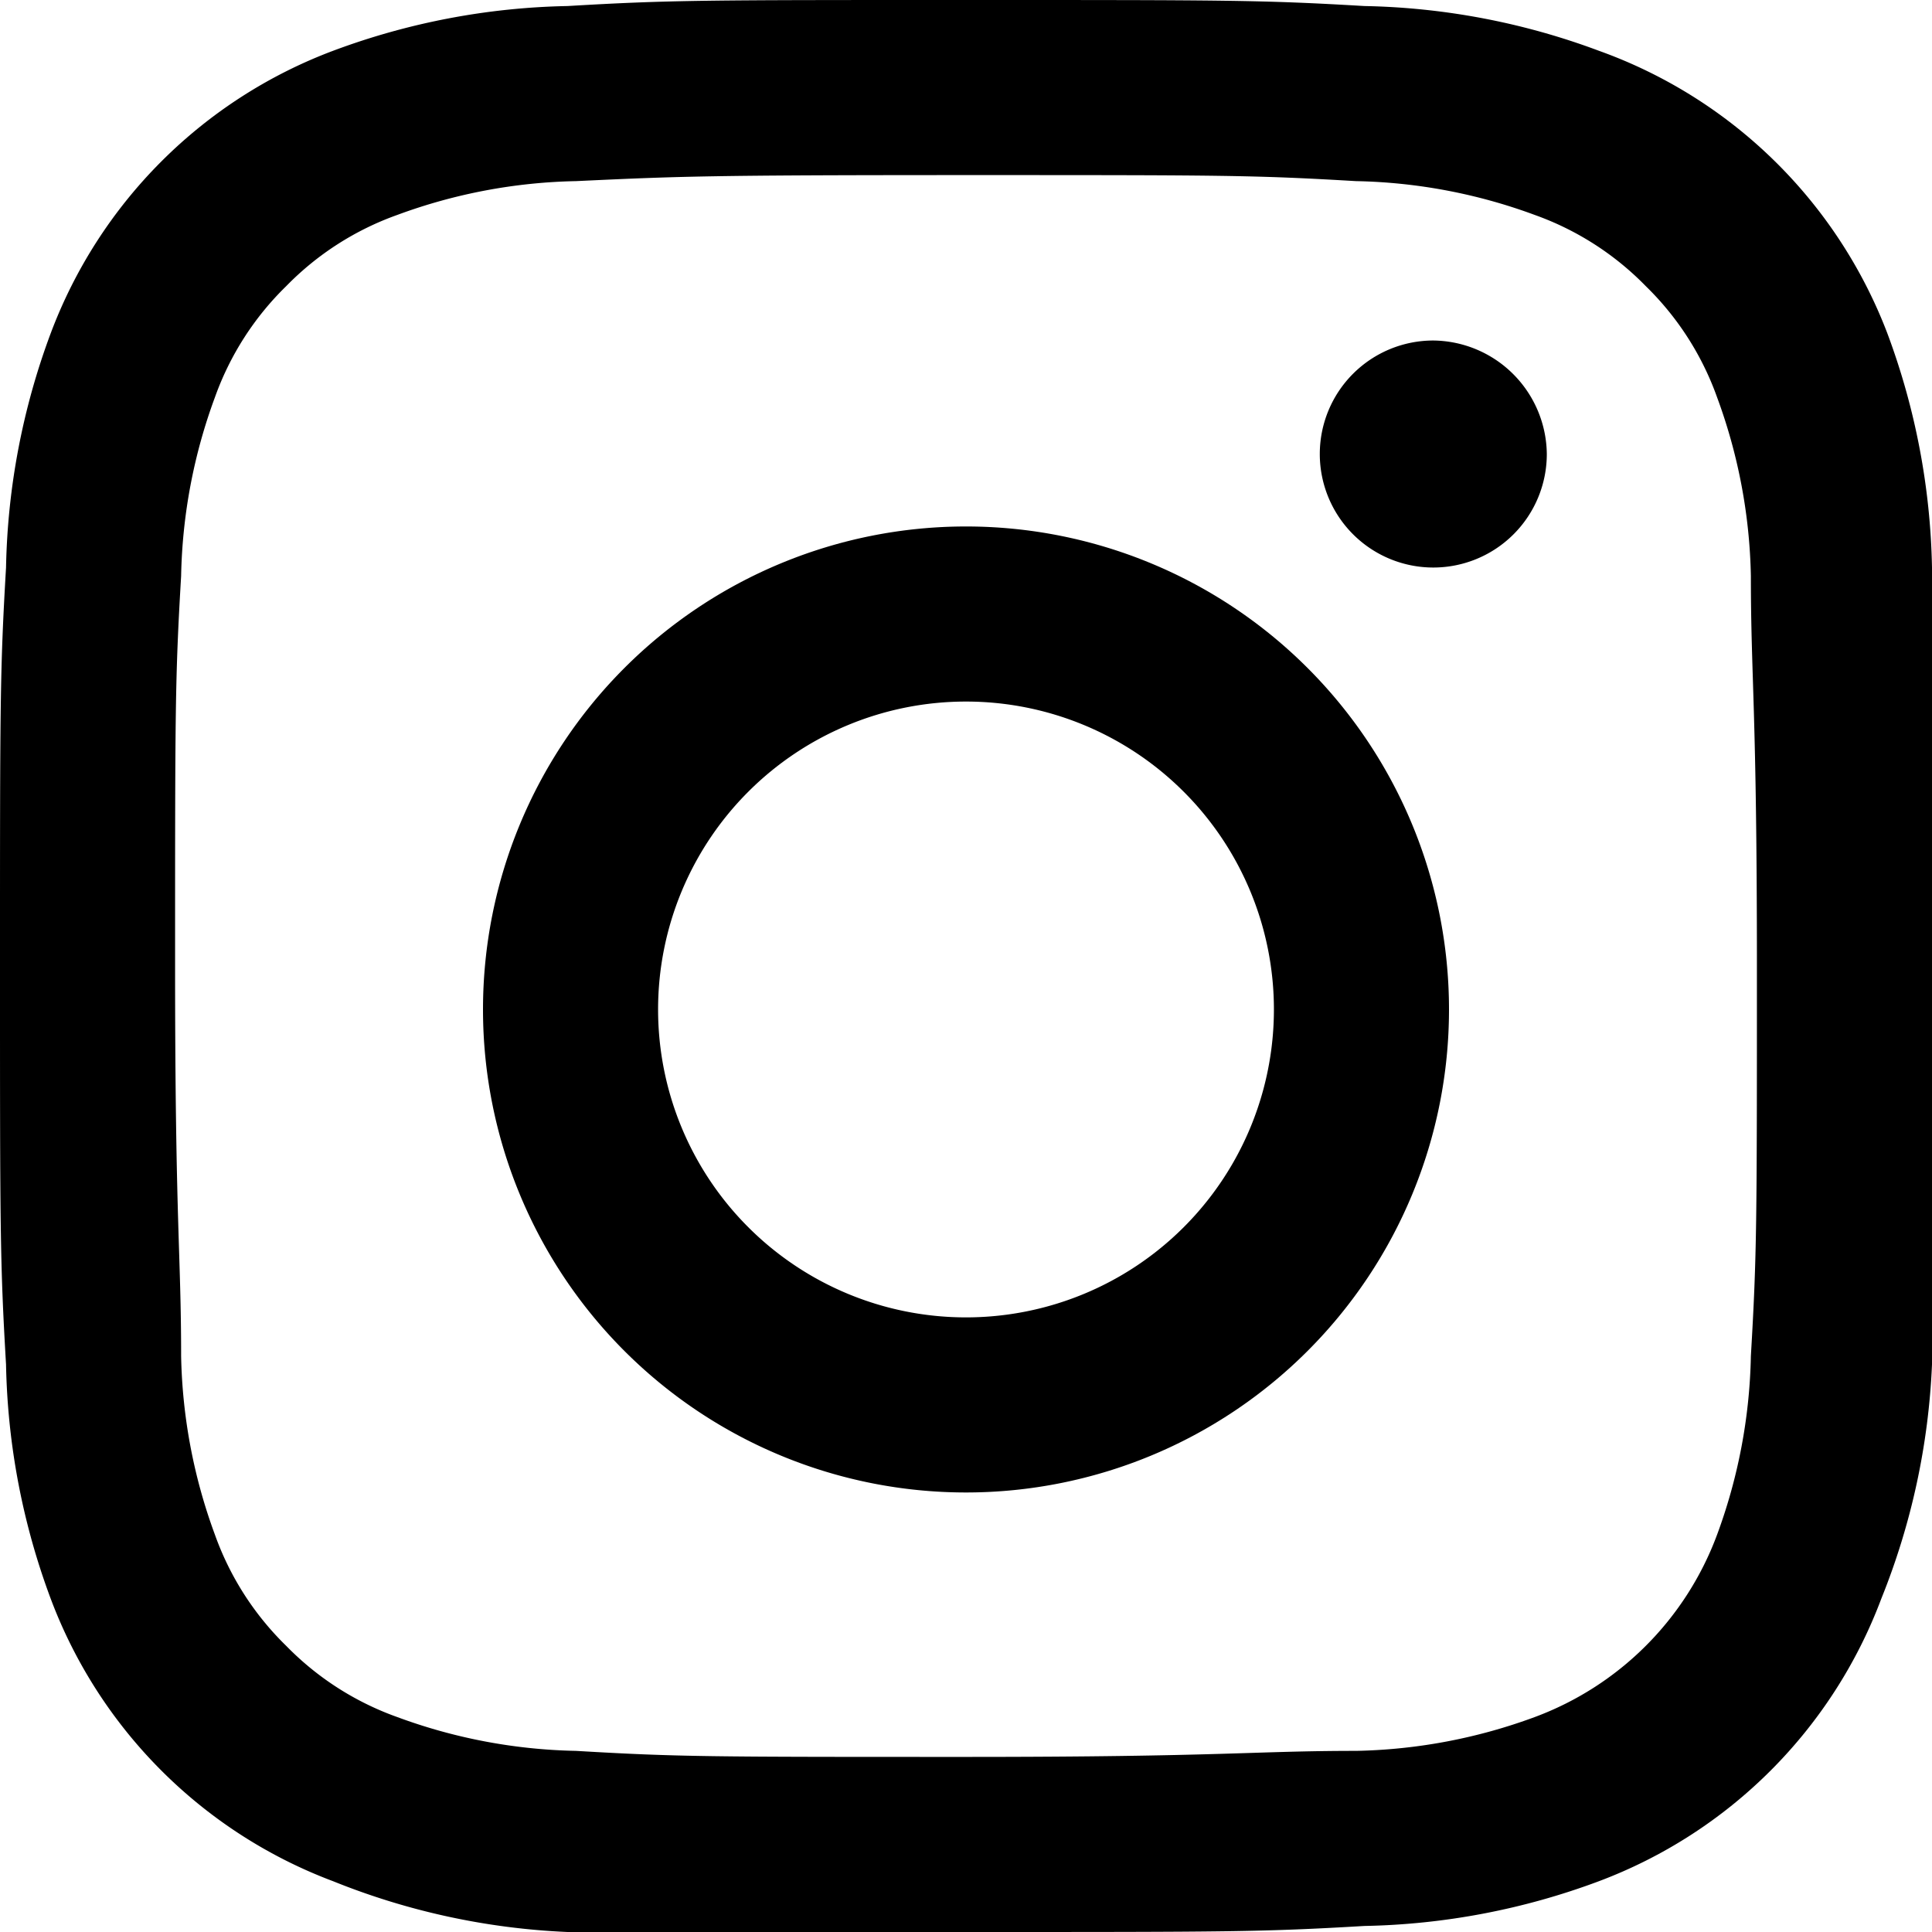
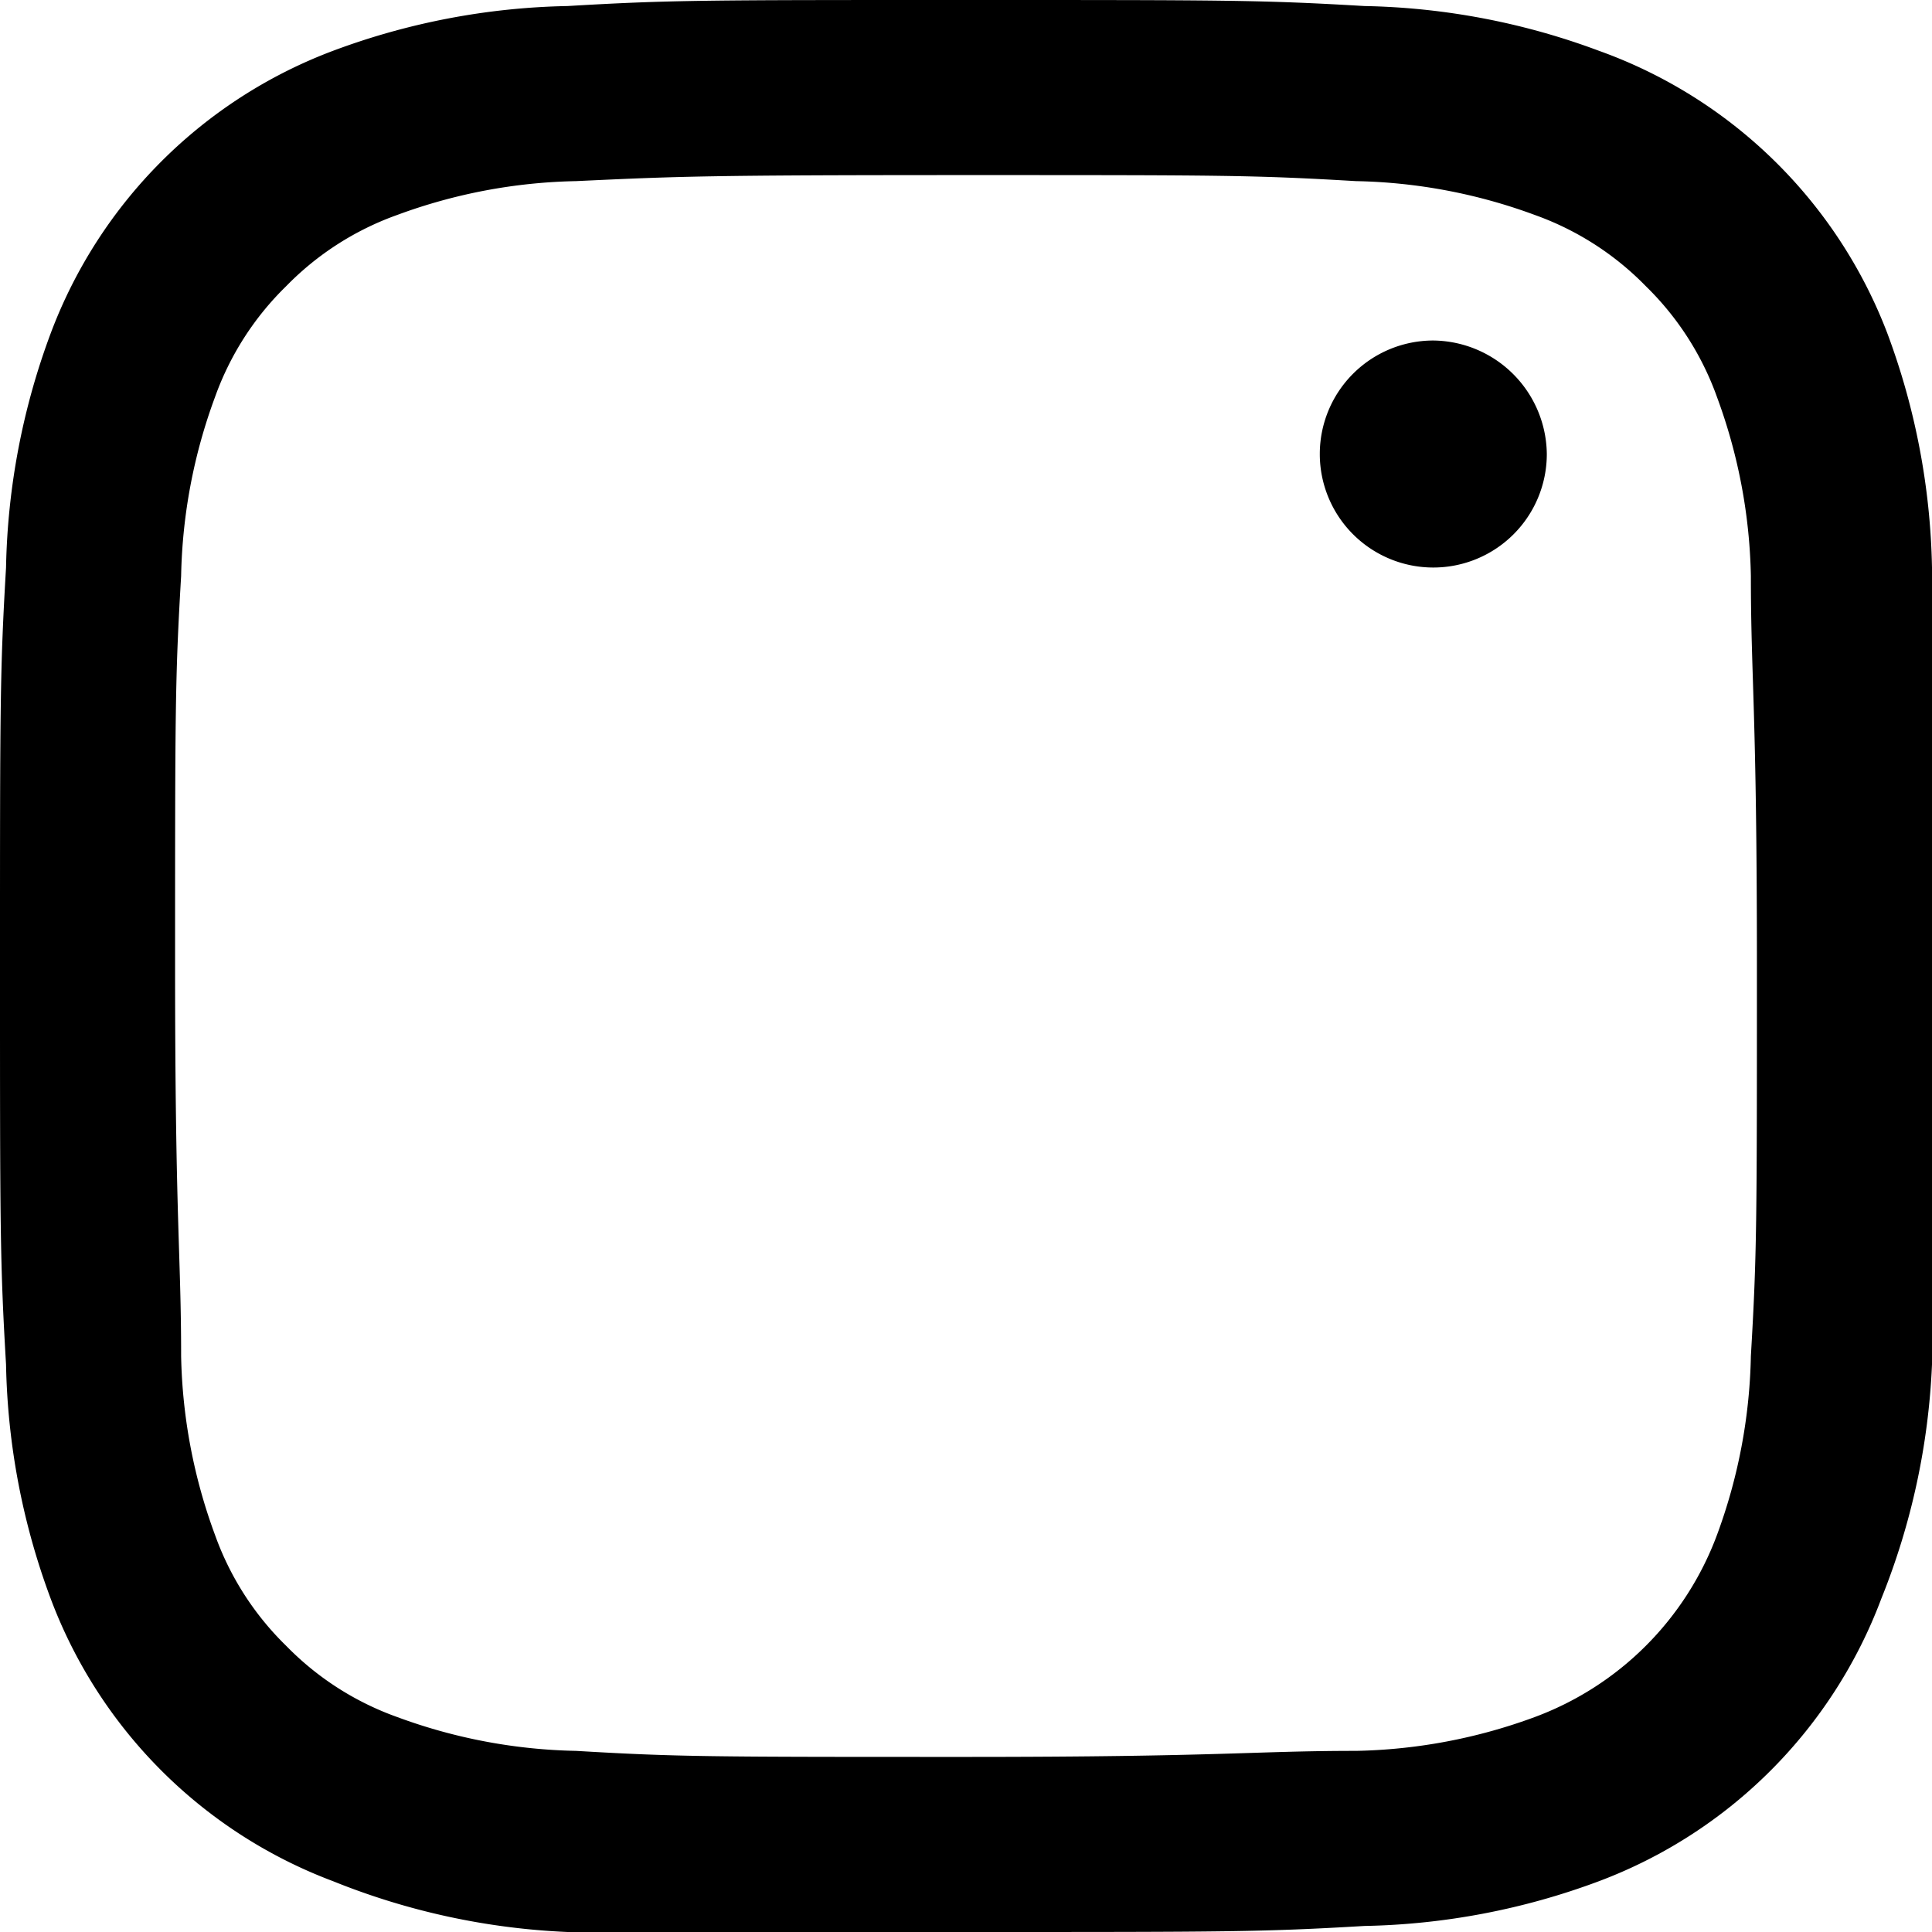
<svg xmlns="http://www.w3.org/2000/svg" width="16" height="16" viewBox="0 0 16 16">
  <path d="M8,0C5.83,0,5.55,0,4.7.05A5.85,5.85,0,0,0,2.76.42,4,4,0,0,0,.42,2.76,5.85,5.85,0,0,0,.05,4.7C0,5.55,0,5.83,0,8s0,2.45.05,3.3a5.85,5.85,0,0,0,.37,1.94,4,4,0,0,0,2.34,2.34A5.85,5.85,0,0,0,4.7,16C5.55,16,5.83,16,8,16s2.45,0,3.3-.05a5.85,5.85,0,0,0,1.94-.37,4,4,0,0,0,2.34-2.34A5.85,5.85,0,0,0,16,11.3c0-.85.05-1.13.05-3.3S16,5.55,16,4.7a5.85,5.85,0,0,0-.37-1.94A4,4,0,0,0,13.24.42,5.85,5.85,0,0,0,11.3.05C10.45,0,10.17,0,8,0ZM8,1.45c2.13,0,2.38,0,3.23.05a4.51,4.51,0,0,1,1.48.28,2.42,2.42,0,0,1,.92.59,2.42,2.42,0,0,1,.59.92,4.51,4.51,0,0,1,.28,1.48c0,.85.05,1.1.05,3.23s0,2.38-.05,3.23a4.51,4.51,0,0,1-.28,1.48,2.56,2.56,0,0,1-1.51,1.51,4.51,4.51,0,0,1-1.48.28c-.85,0-1.1.05-3.23.05s-2.38,0-3.23-.05a4.51,4.51,0,0,1-1.48-.28,2.42,2.42,0,0,1-.92-.59,2.42,2.42,0,0,1-.59-.92,4.51,4.51,0,0,1-.28-1.48c0-.85-.05-1.1-.05-3.23s0-2.38.05-3.23a4.51,4.51,0,0,1,.28-1.48,2.42,2.42,0,0,1,.59-.92,2.42,2.42,0,0,1,.92-.59A4.51,4.51,0,0,1,4.77,1.5C5.62,1.46,5.87,1.45,8,1.45Z" fill-rule="evenodd" />
-   <path d="M8,10.91a2.55,2.55,0,1,1,2.55-2.55A2.55,2.55,0,0,1,8,10.91ZM8,4.36a4,4,0,1,0,4,4A4,4,0,0,0,8,4.36Z" fill-rule="evenodd" />
  <path d="M12.81,3.76a.94.94,0,1,1-.94-.94A.95.95,0,0,1,12.81,3.76Z" fill-rule="evenodd" />
</svg>